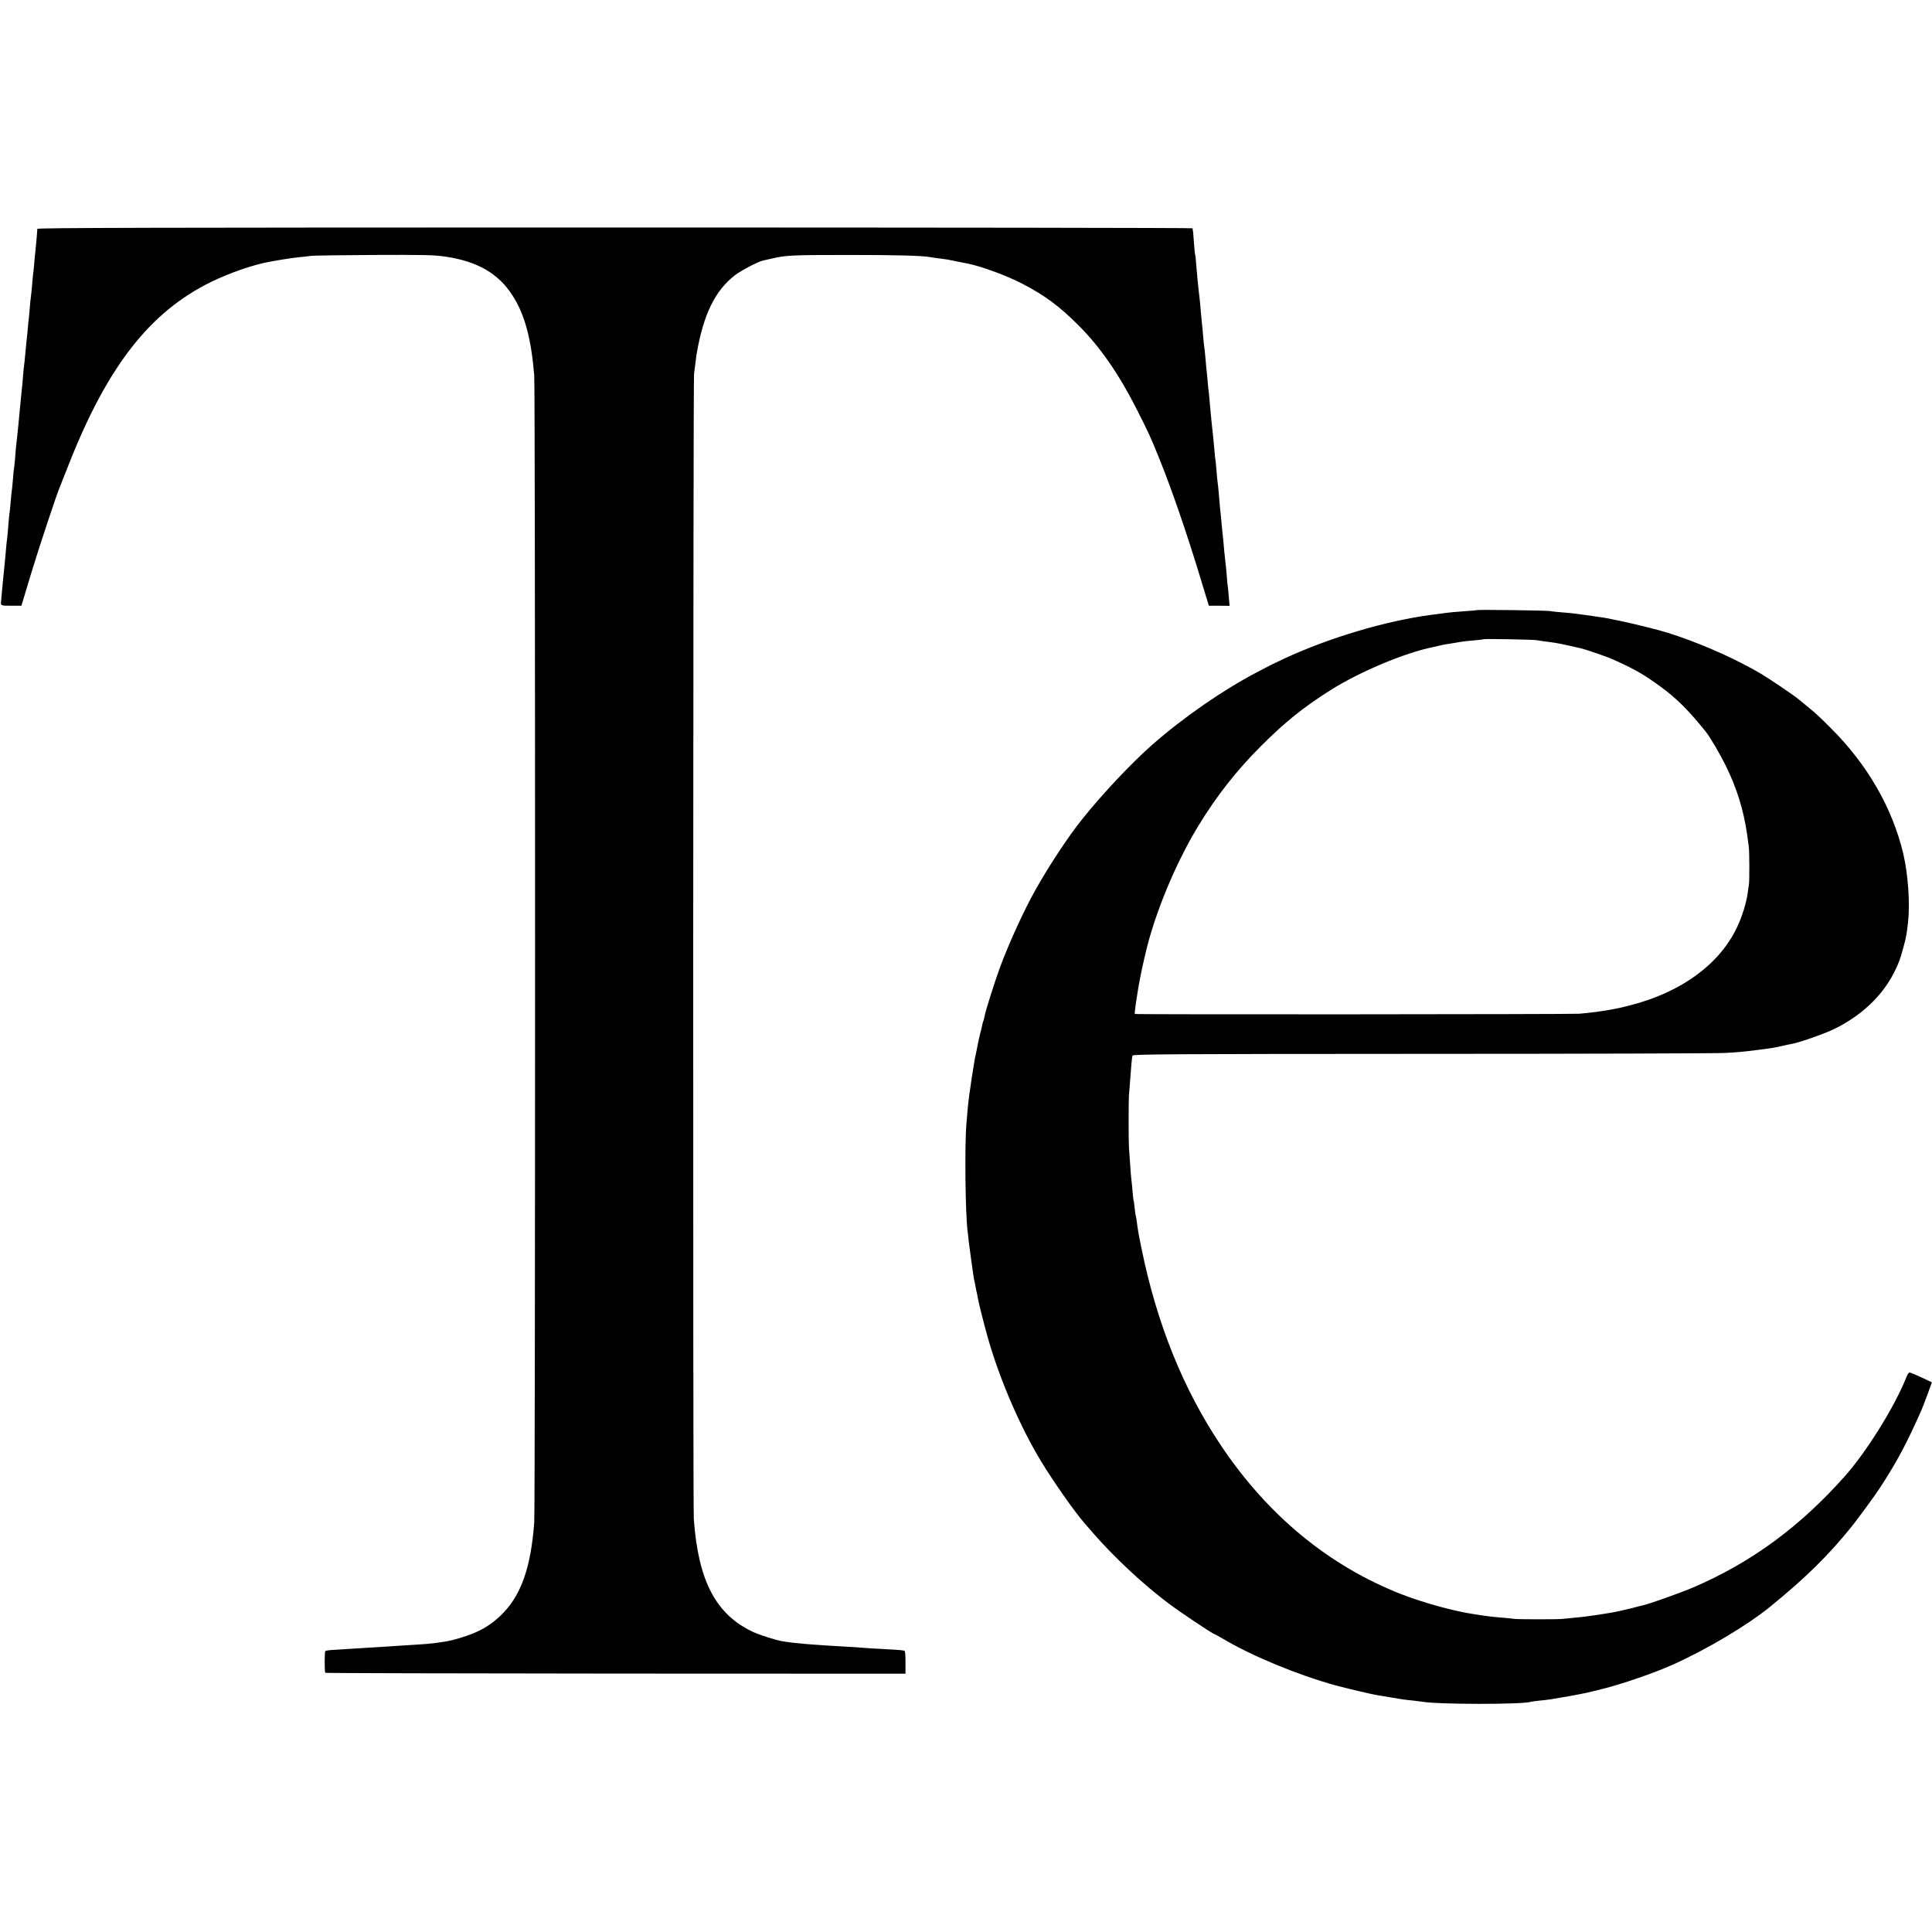
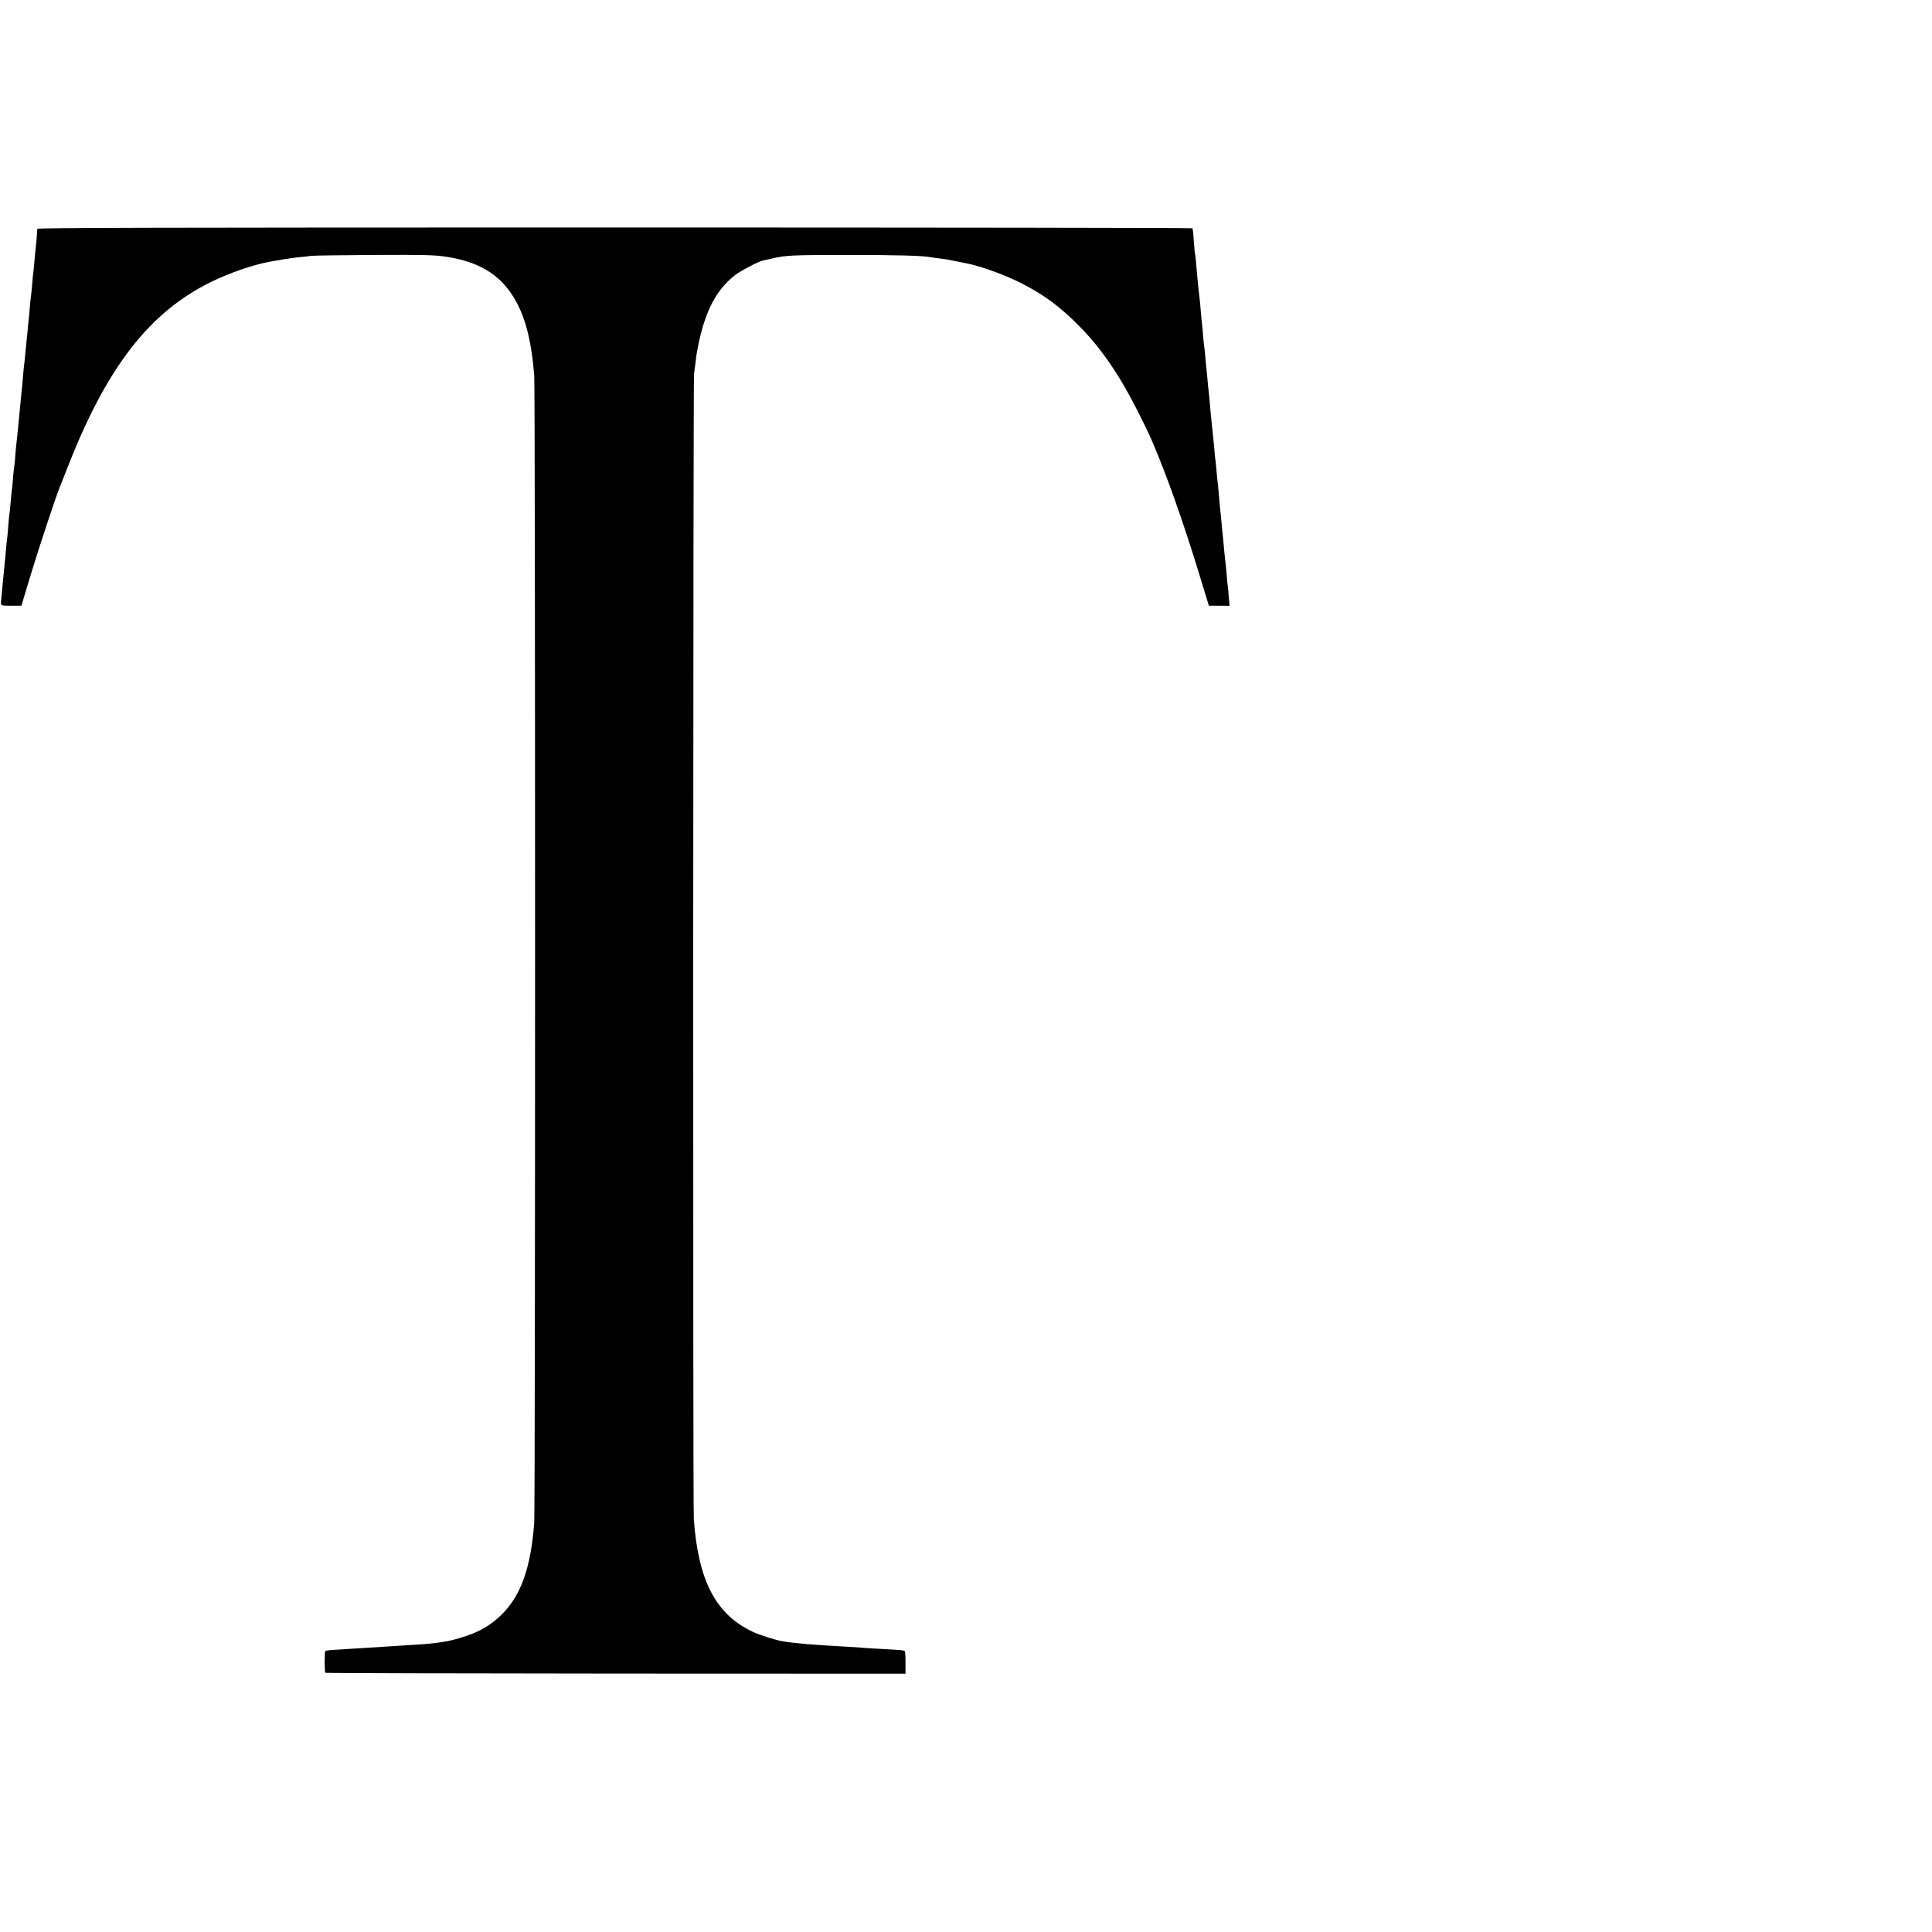
<svg xmlns="http://www.w3.org/2000/svg" version="1.0" width="1724pt" height="1724pt" viewBox="0 0 1724 1724" preserveAspectRatio="xMidYMid meet">
  <g transform="translate(0,1724) scale(0.1,-0.1)" fill="#000000" stroke="none">
    <path d="M333 15198 c0 -19 -13 -167 -18 -208 -2 -19 -7 -66 -10 -105 -3 -38 -8 -81 -10 -95 -2 -14 -6 -59 -9 -100 -4 -41 -8 -84 -10 -95 -2 -11 -7 -60 -11 -109 -4 -50 -8 -97 -10 -105 -1 -9 -6 -52 -9 -96 -4 -44 -9 -91 -11 -105 -2 -14 -6 -61 -10 -104 -4 -43 -8 -86 -10 -95 -2 -9 -6 -54 -10 -101 -3 -47 -8 -96 -10 -110 -2 -14 -6 -54 -9 -90 -3 -36 -9 -92 -12 -125 -3 -33 -7 -76 -9 -95 -3 -39 -14 -135 -20 -190 -3 -19 -7 -71 -10 -115 -4 -44 -8 -87 -10 -95 -2 -8 -7 -53 -10 -100 -4 -47 -8 -92 -10 -100 -2 -8 -6 -53 -10 -99 -4 -47 -8 -93 -11 -104 -2 -10 -6 -58 -10 -105 -3 -48 -8 -95 -9 -104 -3 -15 -8 -63 -20 -203 -2 -22 -6 -67 -10 -100 -3 -33 -8 -78 -10 -100 -10 -104 -17 -180 -17 -185 -1 -23 10 -26 92 -25 l91 0 30 100 c17 55 46 152 65 215 66 217 217 671 244 735 5 11 43 108 85 215 345 874 724 1358 1270 1625 166 81 381 155 524 180 14 2 66 11 115 20 49 8 119 18 155 21 36 3 80 8 96 11 17 3 266 6 555 8 460 2 540 0 645 -15 285 -42 472 -150 598 -346 108 -168 166 -378 194 -713 10 -113 10 -10106 0 -10236 -30 -413 -123 -666 -305 -836 -76 -71 -150 -118 -244 -156 -64 -26 -171 -58 -226 -68 -109 -18 -162 -24 -267 -30 -55 -3 -125 -8 -155 -10 -106 -7 -256 -17 -315 -20 -33 -2 -105 -7 -160 -10 -55 -4 -119 -8 -143 -9 -23 -2 -45 -6 -49 -9 -8 -9 -8 -186 0 -194 3 -3 1169 -6 2591 -7 l2586 -1 0 103 c0 74 -3 102 -12 103 -7 0 -20 2 -28 4 -8 1 -78 6 -155 10 -77 4 -153 8 -170 10 -16 2 -82 7 -145 10 -323 18 -470 30 -591 50 -54 9 -199 55 -256 81 -334 155 -492 454 -532 1009 -9 118 -6 10162 2 10220 3 22 9 63 12 90 3 28 8 64 10 80 61 359 164 570 344 710 56 42 206 121 249 130 9 2 47 11 84 19 119 28 175 31 678 31 425 0 657 -6 728 -19 9 -2 44 -7 77 -11 32 -4 68 -9 80 -11 19 -4 146 -29 190 -38 121 -26 337 -105 476 -177 200 -103 335 -203 509 -378 193 -195 359 -436 520 -756 105 -209 114 -227 196 -430 113 -280 249 -676 377 -1100 l64 -210 92 0 93 -1 -7 77 c-3 43 -7 86 -9 96 -2 10 -7 57 -10 105 -4 48 -9 98 -11 110 -2 13 -6 55 -10 93 -3 39 -8 88 -10 110 -2 22 -7 65 -10 95 -6 69 -14 153 -20 205 -2 22 -7 75 -10 118 -4 43 -8 86 -10 96 -2 10 -6 55 -10 102 -4 46 -8 91 -10 99 -2 8 -6 49 -9 90 -4 41 -8 89 -10 105 -2 17 -7 62 -11 102 -4 40 -8 85 -10 100 -2 15 -6 64 -10 108 -3 44 -8 91 -10 105 -2 14 -7 59 -10 100 -4 41 -8 91 -11 110 -2 19 -6 64 -9 100 -3 36 -7 76 -10 90 -2 14 -7 59 -10 100 -3 41 -8 89 -10 105 -2 17 -6 64 -10 105 -3 41 -8 91 -10 110 -5 38 -14 122 -20 185 -2 22 -7 78 -11 125 -3 47 -8 88 -10 91 -2 3 -6 48 -10 99 -3 52 -8 101 -9 109 -2 9 -4 19 -4 24 -1 4 -2320 7 -5154 7 -4116 0 -5154 -3 -5154 -12z" />
-     <path d="M13179 11796 c-2 -2 -51 -7 -109 -10 -58 -4 -139 -11 -180 -17 -41 -5 -93 -12 -115 -15 -408 -54 -913 -204 -1315 -391 -52 -24 -106 -50 -120 -57 -14 -8 -72 -38 -130 -68 -296 -155 -649 -399 -925 -641 -189 -166 -452 -445 -633 -673 -117 -146 -288 -404 -409 -619 -102 -180 -241 -483 -321 -701 -46 -126 -129 -387 -137 -435 -3 -18 -8 -35 -10 -39 -2 -3 -6 -17 -9 -31 -2 -13 -11 -51 -20 -84 -8 -33 -18 -76 -21 -95 -3 -19 -11 -55 -16 -80 -6 -25 -12 -56 -14 -70 -2 -14 -13 -81 -24 -150 -18 -118 -30 -206 -36 -275 -1 -16 -6 -75 -11 -130 -17 -190 -10 -800 10 -960 3 -16 7 -57 10 -90 4 -33 14 -107 22 -165 8 -58 17 -121 20 -140 2 -19 6 -42 9 -50 2 -8 7 -31 10 -50 3 -19 8 -42 10 -50 2 -8 7 -31 10 -50 8 -49 61 -256 95 -376 109 -373 286 -781 473 -1089 110 -180 292 -440 382 -544 134 -156 189 -215 305 -330 138 -136 301 -279 445 -387 103 -78 396 -274 409 -274 3 0 37 -19 78 -43 265 -157 663 -321 1008 -417 85 -23 322 -79 360 -85 14 -2 68 -11 120 -20 115 -20 128 -22 210 -30 36 -4 72 -9 80 -10 136 -25 894 -26 971 -1 8 3 43 7 79 11 79 7 100 11 265 40 151 28 134 24 295 64 189 48 466 144 630 218 305 137 662 350 865 515 317 258 522 459 733 722 58 73 211 282 252 346 149 230 234 389 365 685 8 17 32 80 54 140 l40 110 -89 42 c-49 23 -97 43 -106 45 -11 2 -21 -11 -33 -42 -103 -260 -350 -658 -548 -882 -401 -452 -836 -771 -1353 -993 -113 -48 -398 -150 -450 -160 -8 -2 -35 -8 -60 -15 -25 -7 -52 -14 -60 -15 -8 -2 -44 -10 -80 -19 -84 -20 -303 -53 -405 -61 -44 -4 -93 -9 -110 -11 -41 -5 -392 -5 -431 0 -16 3 -66 7 -110 11 -79 6 -103 9 -179 20 -22 4 -51 8 -65 10 -181 26 -456 102 -655 179 -647 254 -1191 702 -1609 1326 -338 504 -574 1089 -711 1765 -27 130 -30 151 -41 234 -3 25 -7 48 -9 51 -2 3 -7 35 -10 70 -4 36 -8 67 -10 70 -2 3 -6 43 -10 90 -4 47 -8 92 -10 100 -2 8 -6 65 -10 125 -4 61 -9 130 -11 155 -4 66 -4 418 0 470 3 25 7 81 10 125 10 137 17 209 21 225 4 13 301 15 2587 16 1421 0 2636 4 2701 8 125 7 166 11 292 27 119 15 144 19 210 34 33 8 76 17 95 20 63 11 296 92 378 133 239 117 425 292 530 497 44 86 59 126 86 229 26 95 30 118 42 226 19 166 1 424 -42 610 -96 408 -321 799 -649 1125 -60 61 -124 121 -140 135 -17 14 -57 47 -89 74 -68 57 -82 68 -213 157 -160 108 -201 133 -344 207 -228 119 -542 244 -749 299 -151 40 -313 78 -420 98 -14 3 -36 7 -50 10 -14 3 -43 7 -65 10 -22 3 -49 7 -60 9 -12 2 -48 7 -80 11 -33 4 -67 9 -75 10 -8 2 -55 6 -105 10 -49 4 -99 9 -110 12 -25 6 -650 14 -656 9z m536 -269 c11 -2 40 -7 65 -10 25 -4 65 -9 90 -12 25 -4 83 -15 130 -26 47 -11 95 -22 107 -24 42 -10 239 -77 288 -100 195 -88 270 -131 421 -241 142 -103 248 -208 402 -399 41 -51 126 -195 183 -310 98 -200 158 -394 189 -610 6 -44 13 -93 15 -110 6 -37 7 -312 1 -340 -2 -11 -7 -42 -10 -70 -12 -91 -51 -216 -97 -312 -157 -329 -497 -577 -949 -693 -93 -24 -100 -25 -180 -40 -112 -19 -166 -26 -278 -36 -65 -5 -3962 -8 -3966 -2 -2 1 2 41 9 88 7 47 16 105 20 130 5 37 36 193 50 250 2 8 8 38 15 65 81 355 268 808 473 1145 162 266 340 493 557 710 216 216 372 342 617 498 261 166 670 338 923 388 14 3 41 9 60 14 19 5 55 12 80 15 25 4 65 10 90 15 25 5 83 12 130 15 47 4 87 9 89 11 5 5 452 -3 476 -9z" />
  </g>
</svg>